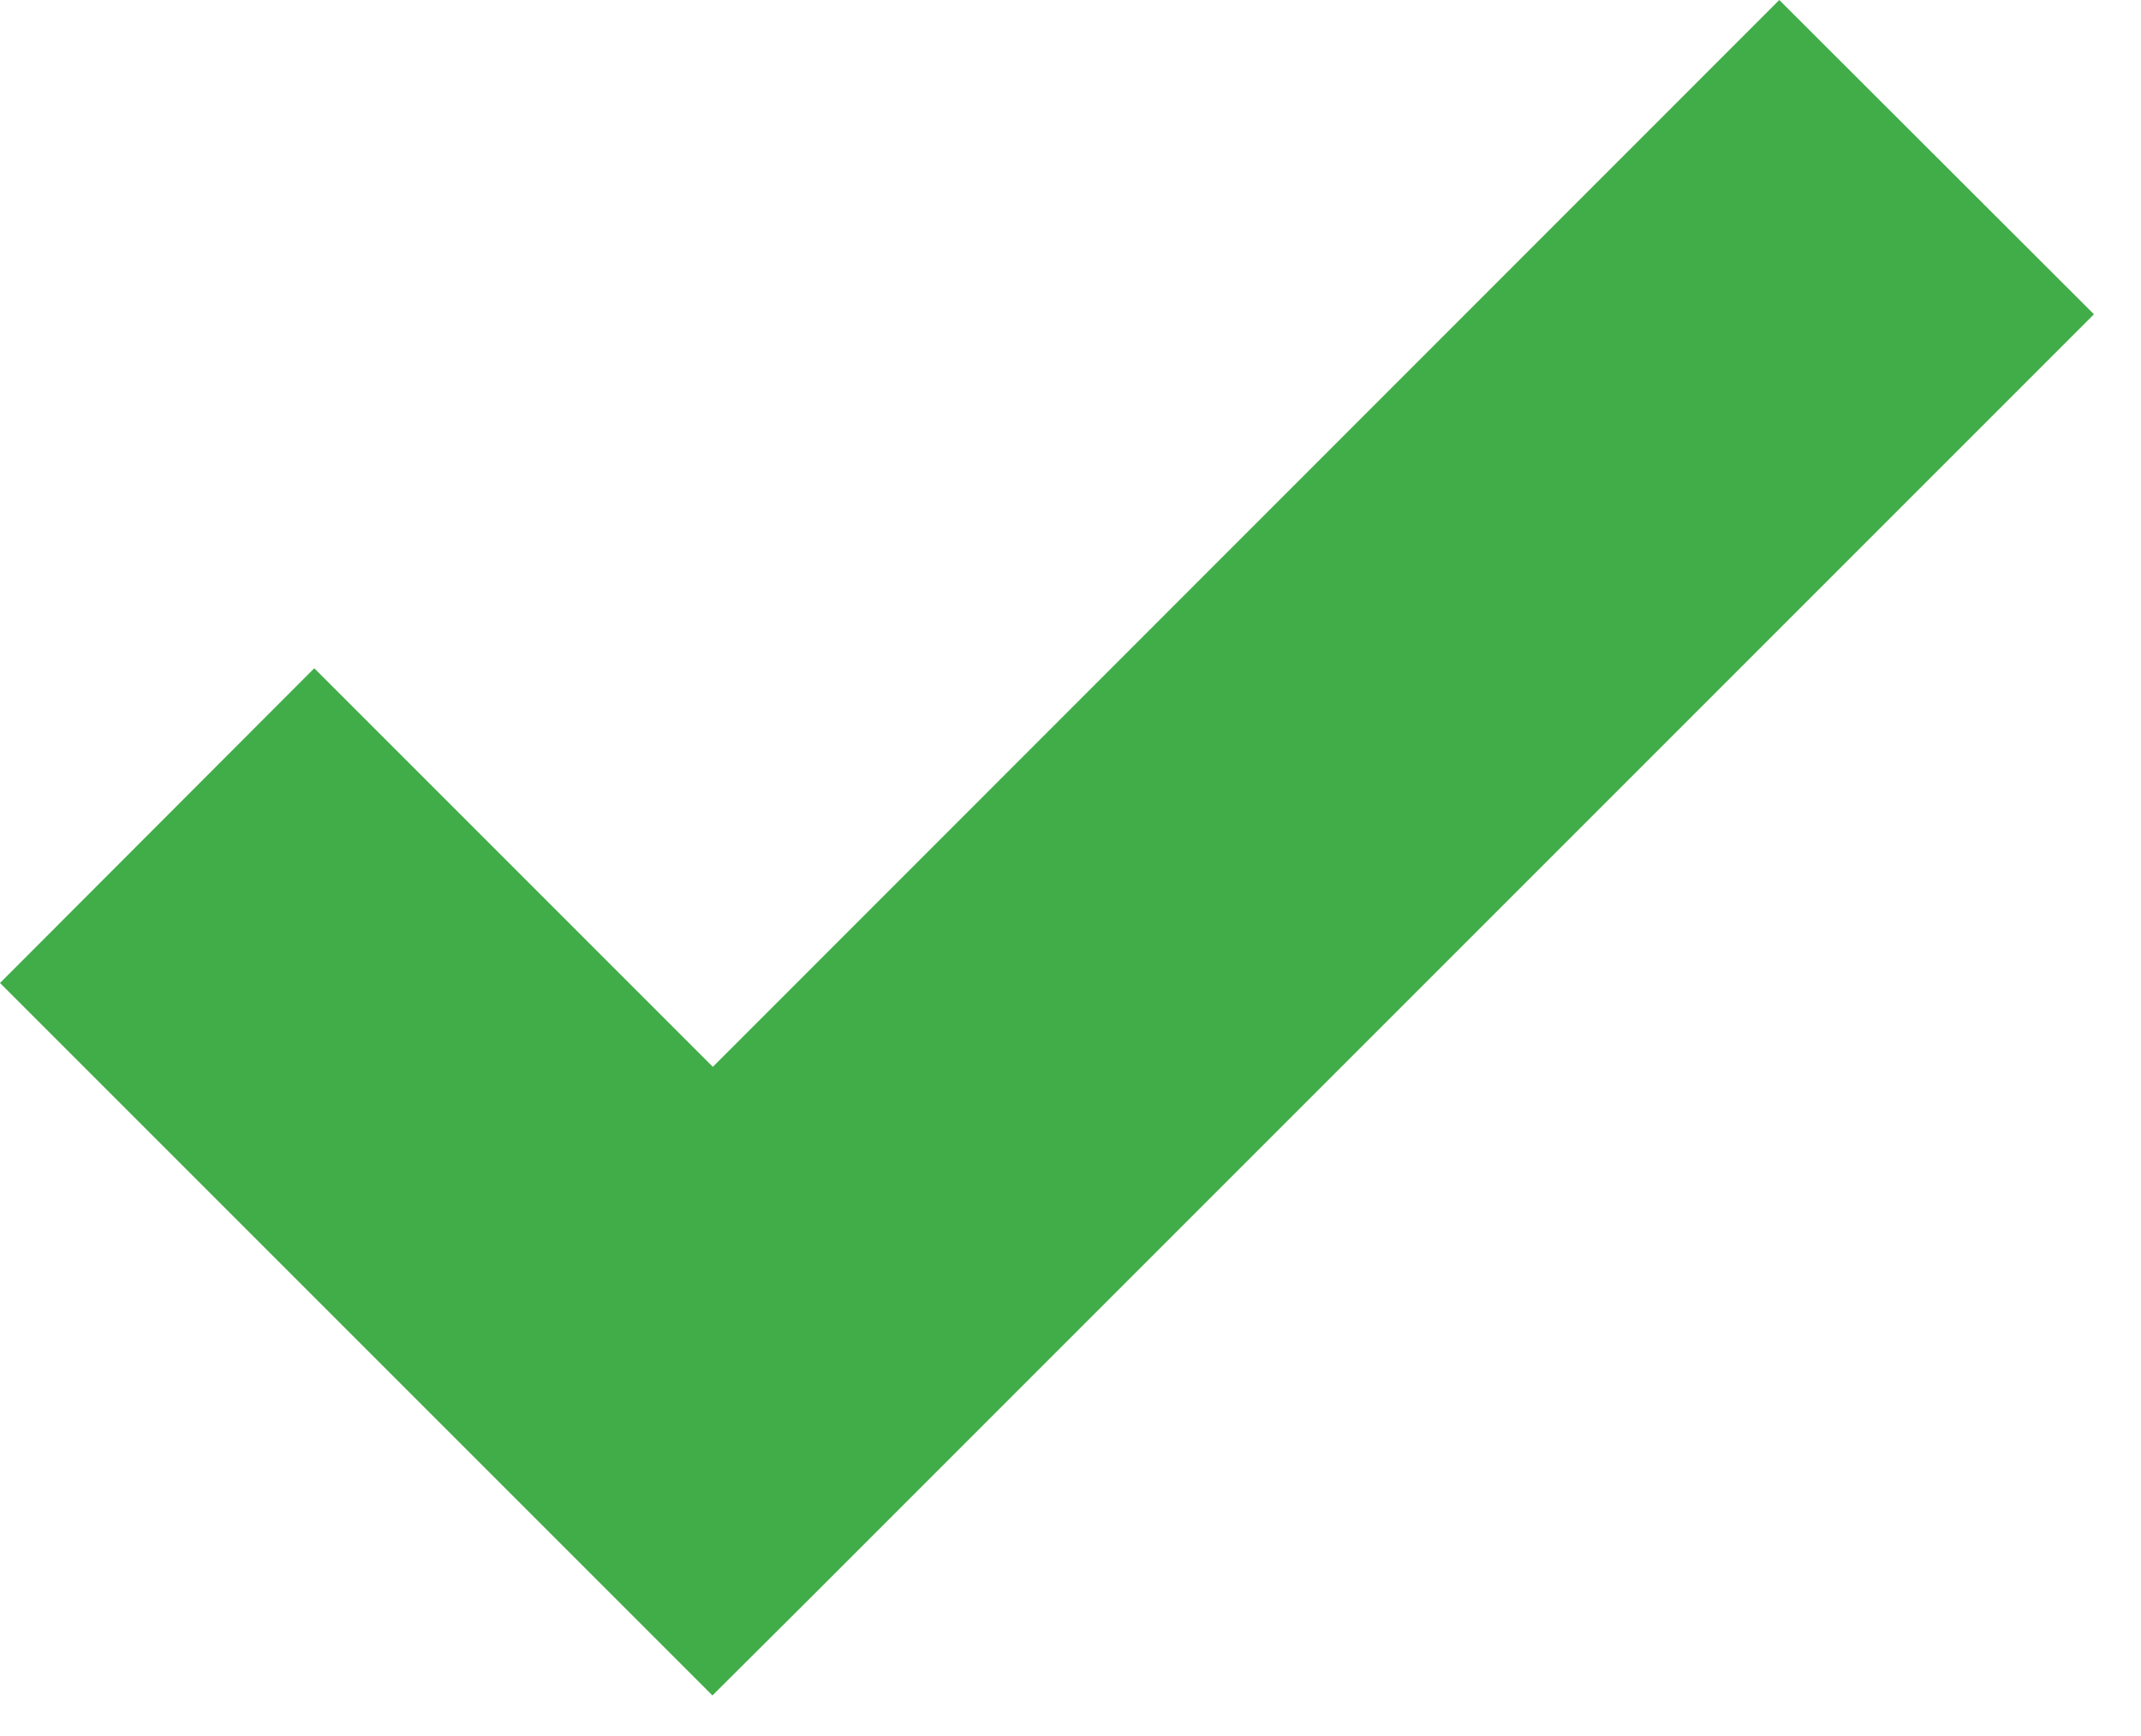
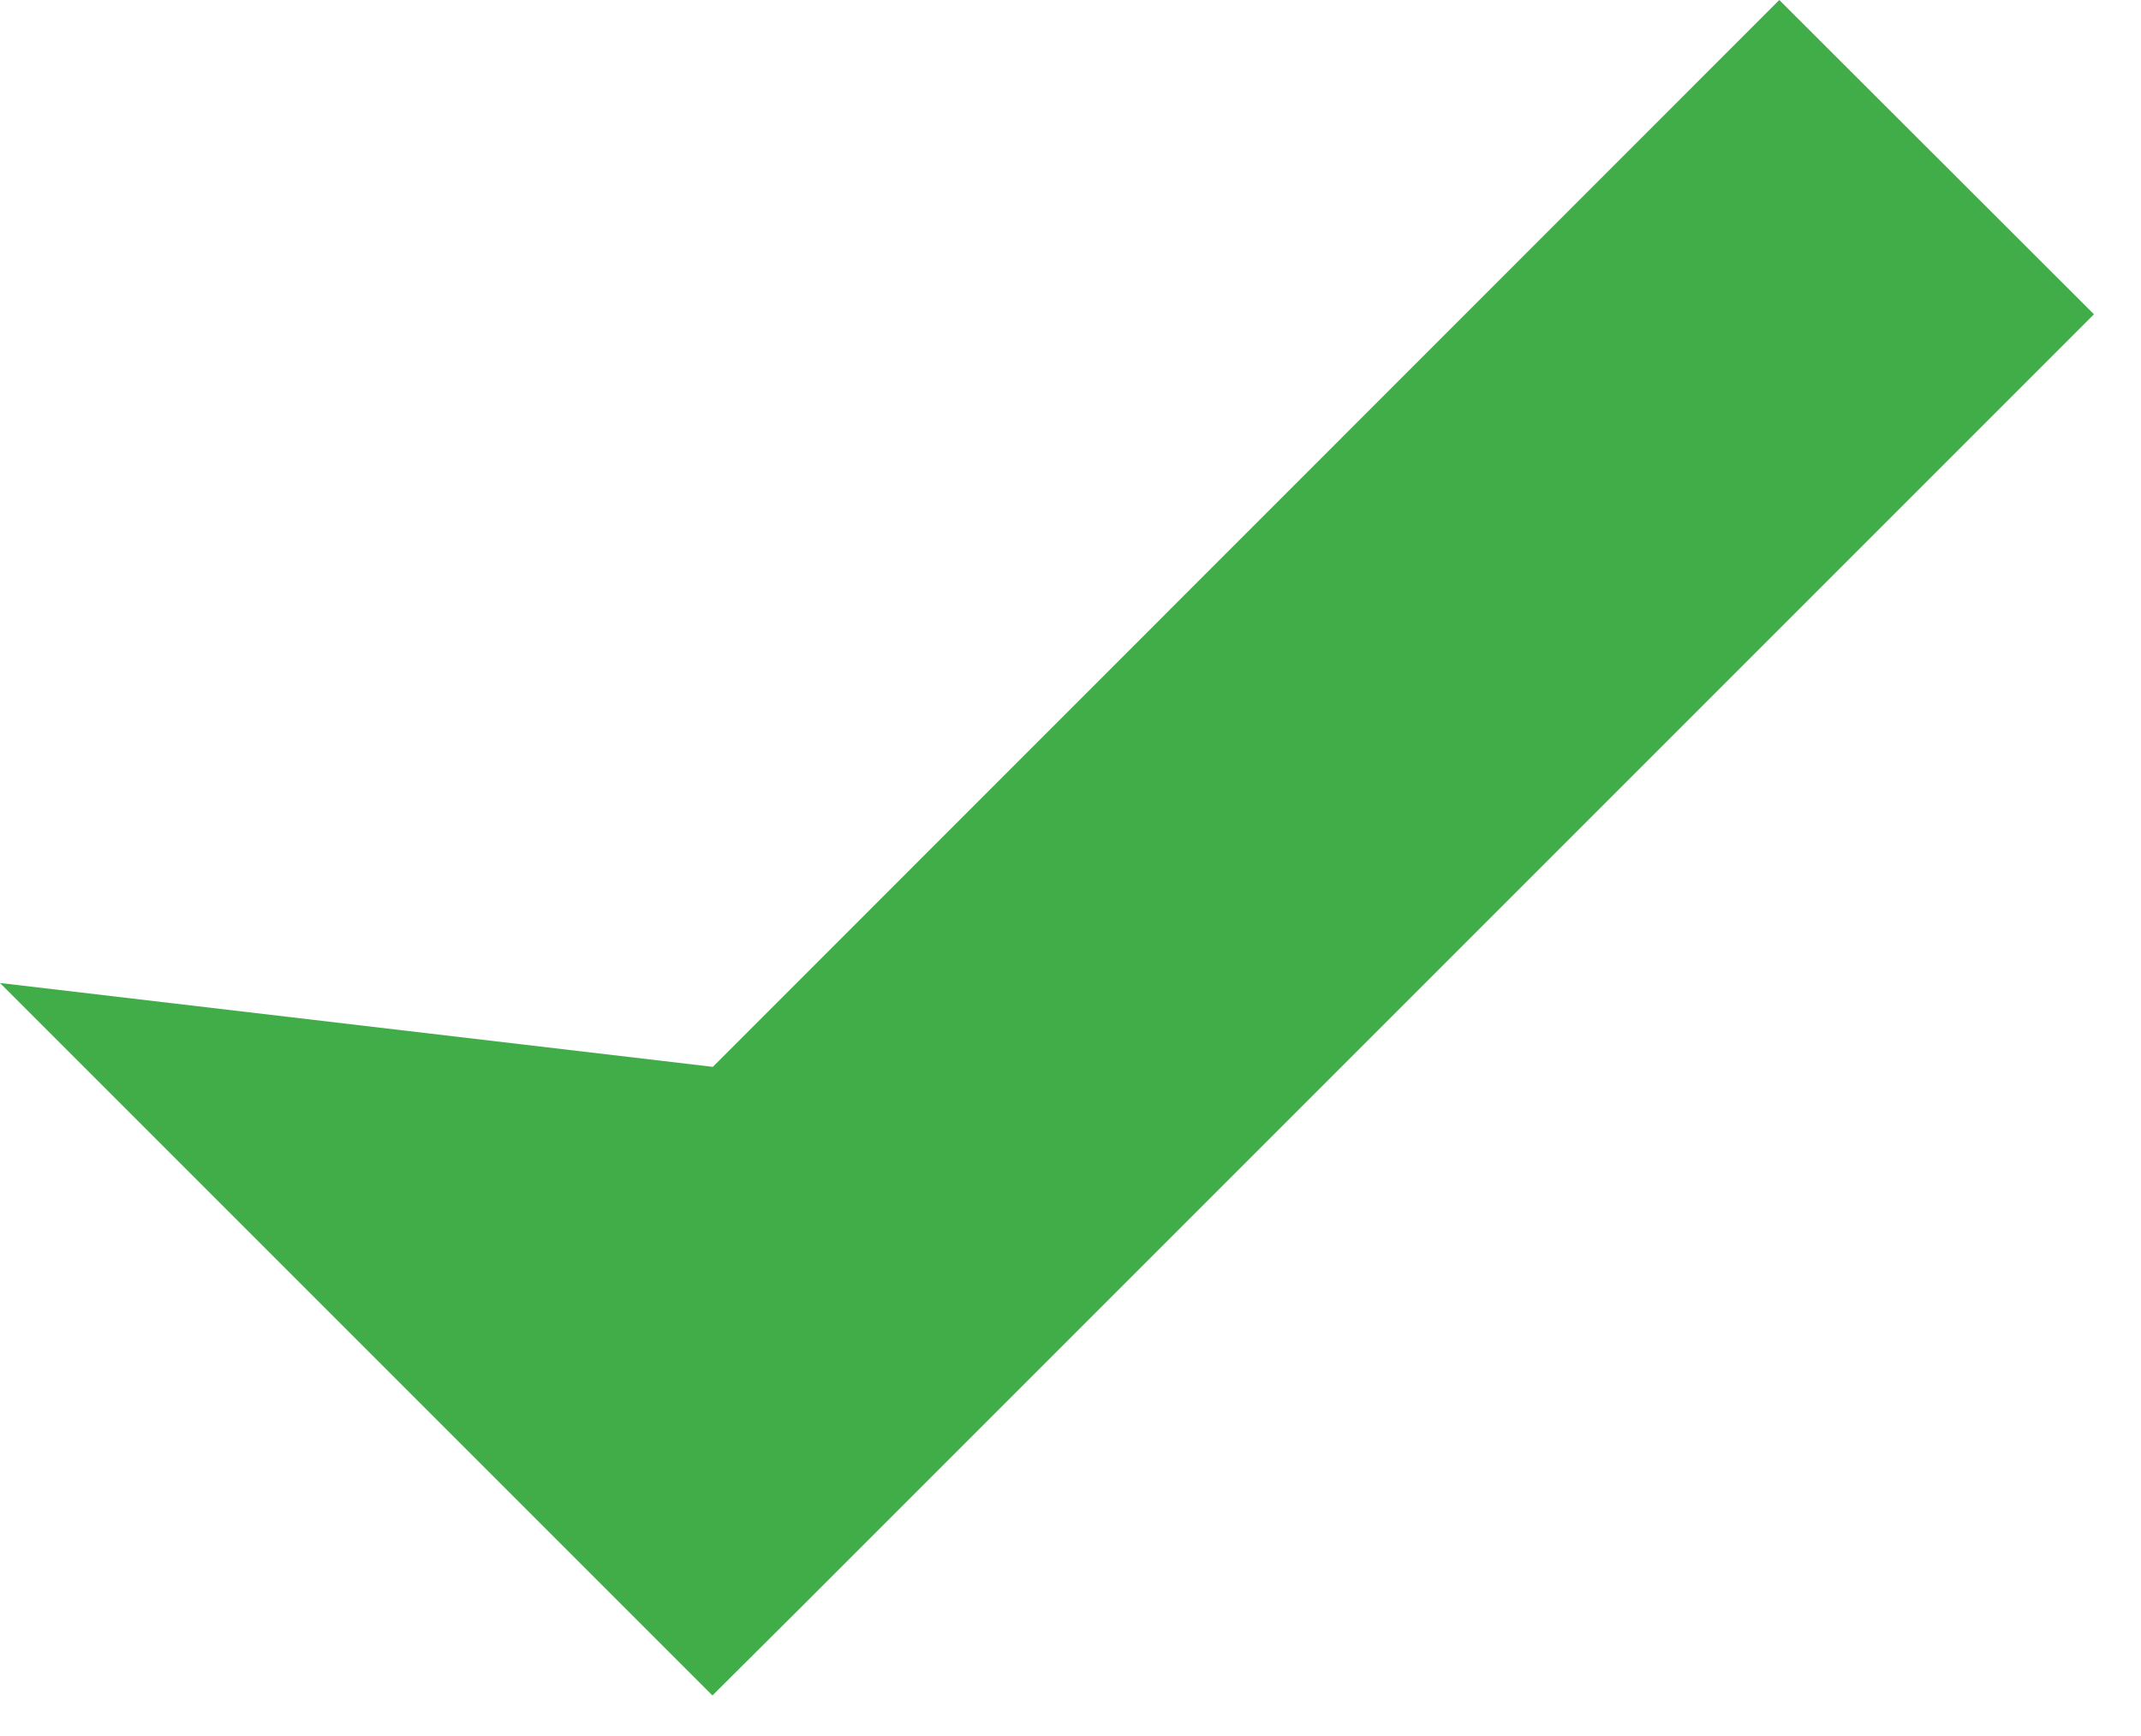
<svg xmlns="http://www.w3.org/2000/svg" width="37" height="30" viewBox="0 0 37 30" fill="none">
  <g id="Group">
-     <path id="Vector" d="M30.749 0L12.319 18.436L5.431 11.548L0 16.987L12.312 29.299L13.903 27.715L36.187 5.431L30.749 0Z" fill="#41AD49" />
+     <path id="Vector" d="M30.749 0L12.319 18.436L0 16.987L12.312 29.299L13.903 27.715L36.187 5.431L30.749 0Z" fill="#41AD49" />
  </g>
</svg>